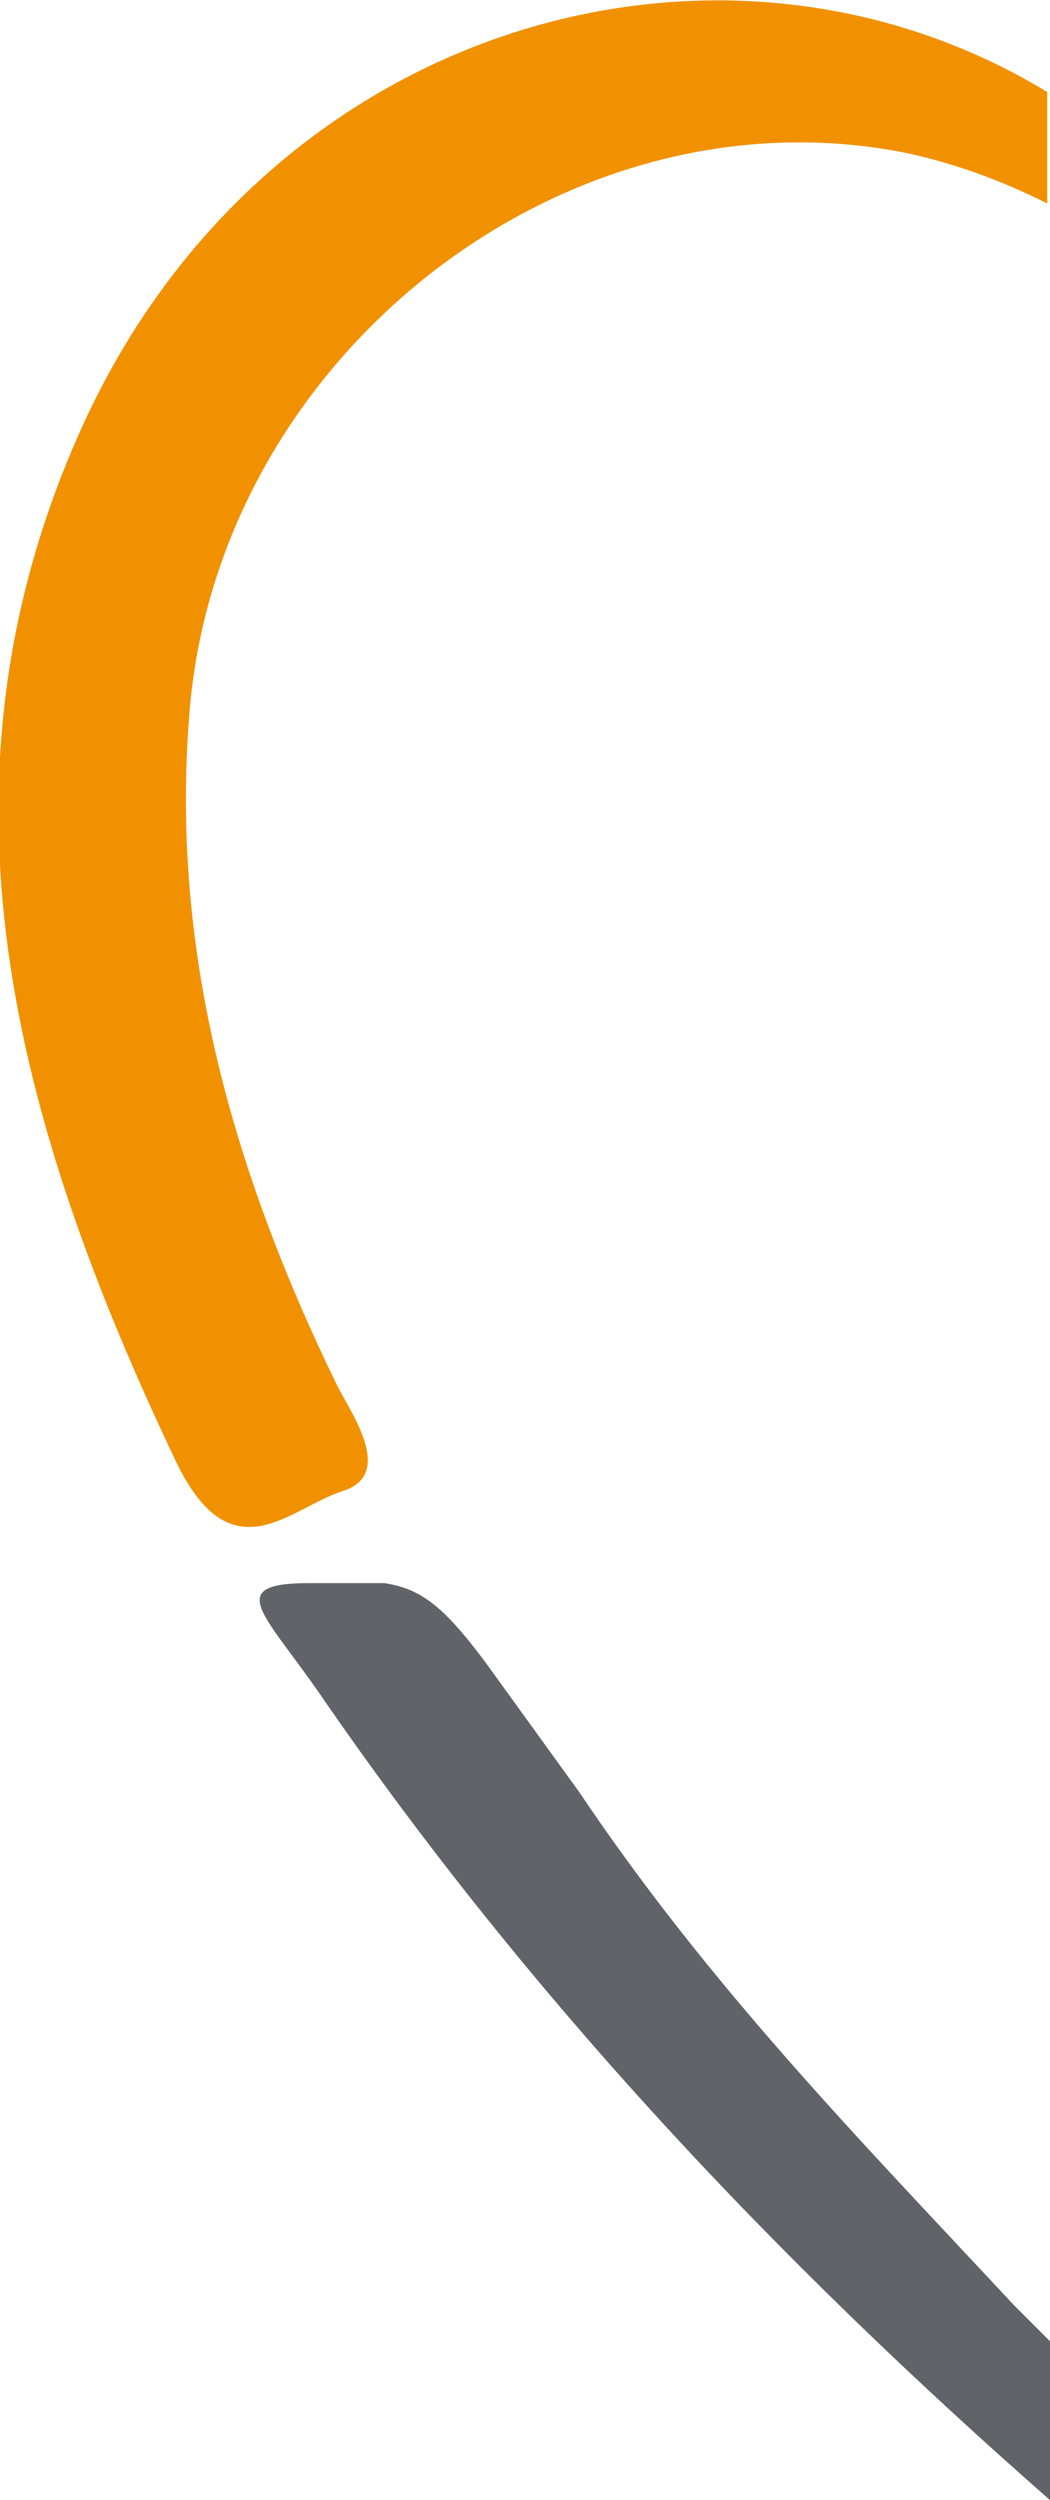
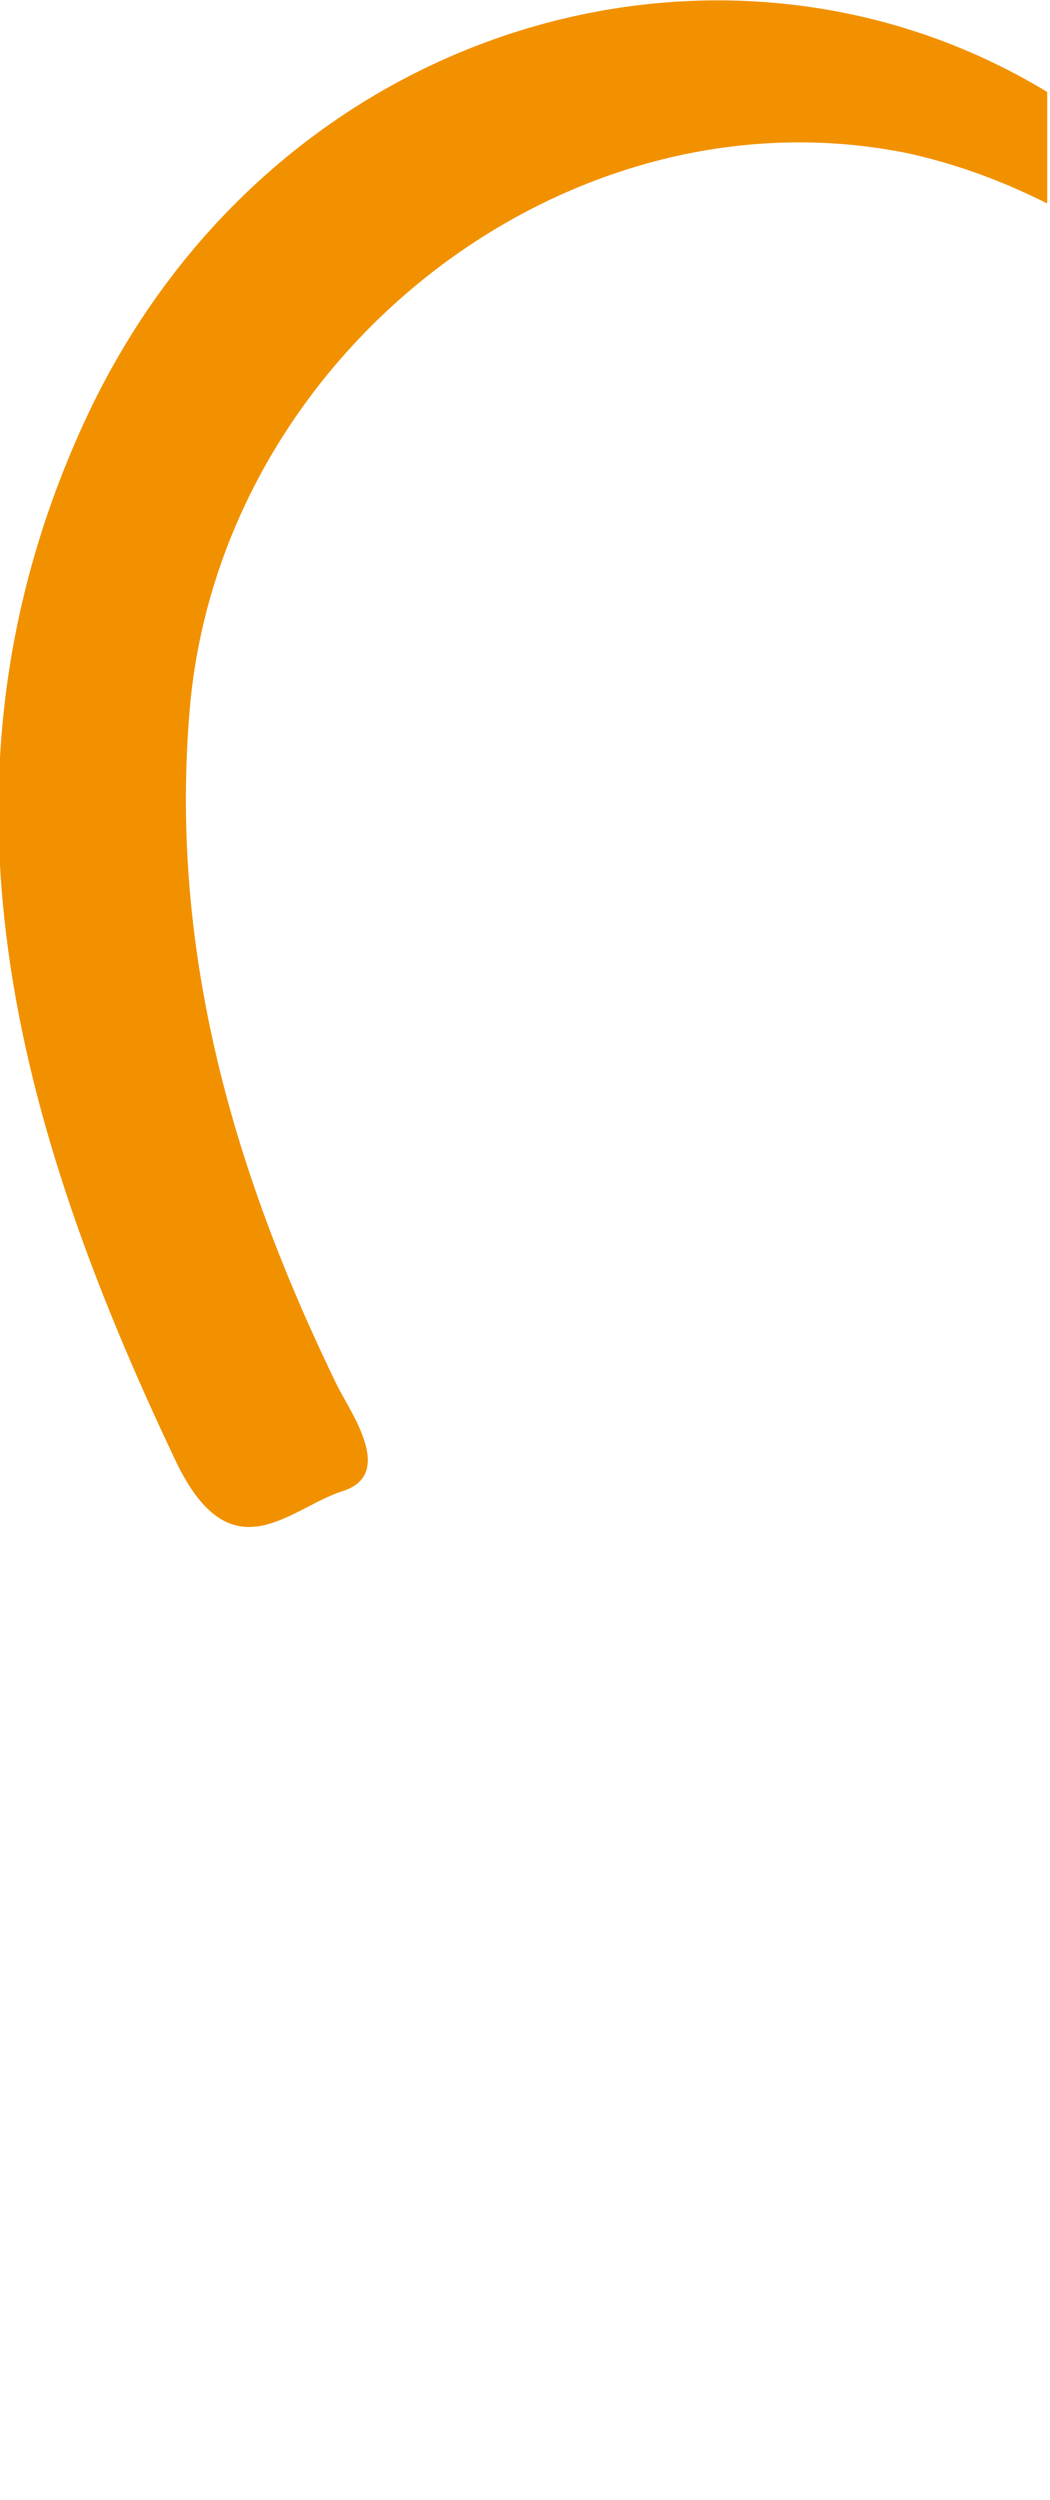
<svg xmlns="http://www.w3.org/2000/svg" id="Laag_1" viewBox="0 0 37.7 89.7">
  <path d="M3,15.2c-5.9,12.9-2.4,25.2,3.3,37.2,2,4.2,4.1,1.7,6,1.1,1.9-.6.3-2.8-.2-3.8-3.7-7.6-6-15.5-5.3-24.1C7.8,12.8,20.3,3,32.6,5.5c1.8.4,3.4,1,5,1.8V3.3C25.9-3.8,9.6.8,3,15.2Z" style="fill:#f29100; stroke-width:0px;" />
-   <path d="M36.4,82.7c-5.5-5.9-10.9-11.4-15.6-18.4l-3.4-4.7c-1.5-2-2.3-2.6-3.6-2.8-.2,0-2.5,0-2.7,0-3.1,0-1.6,1.1.4,4,7.5,10.9,16.4,20.3,26.2,28.9v-5.7c-.4-.4-.9-.9-1.3-1.3Z" style="fill:#606368; stroke-width:0px;" />
</svg>